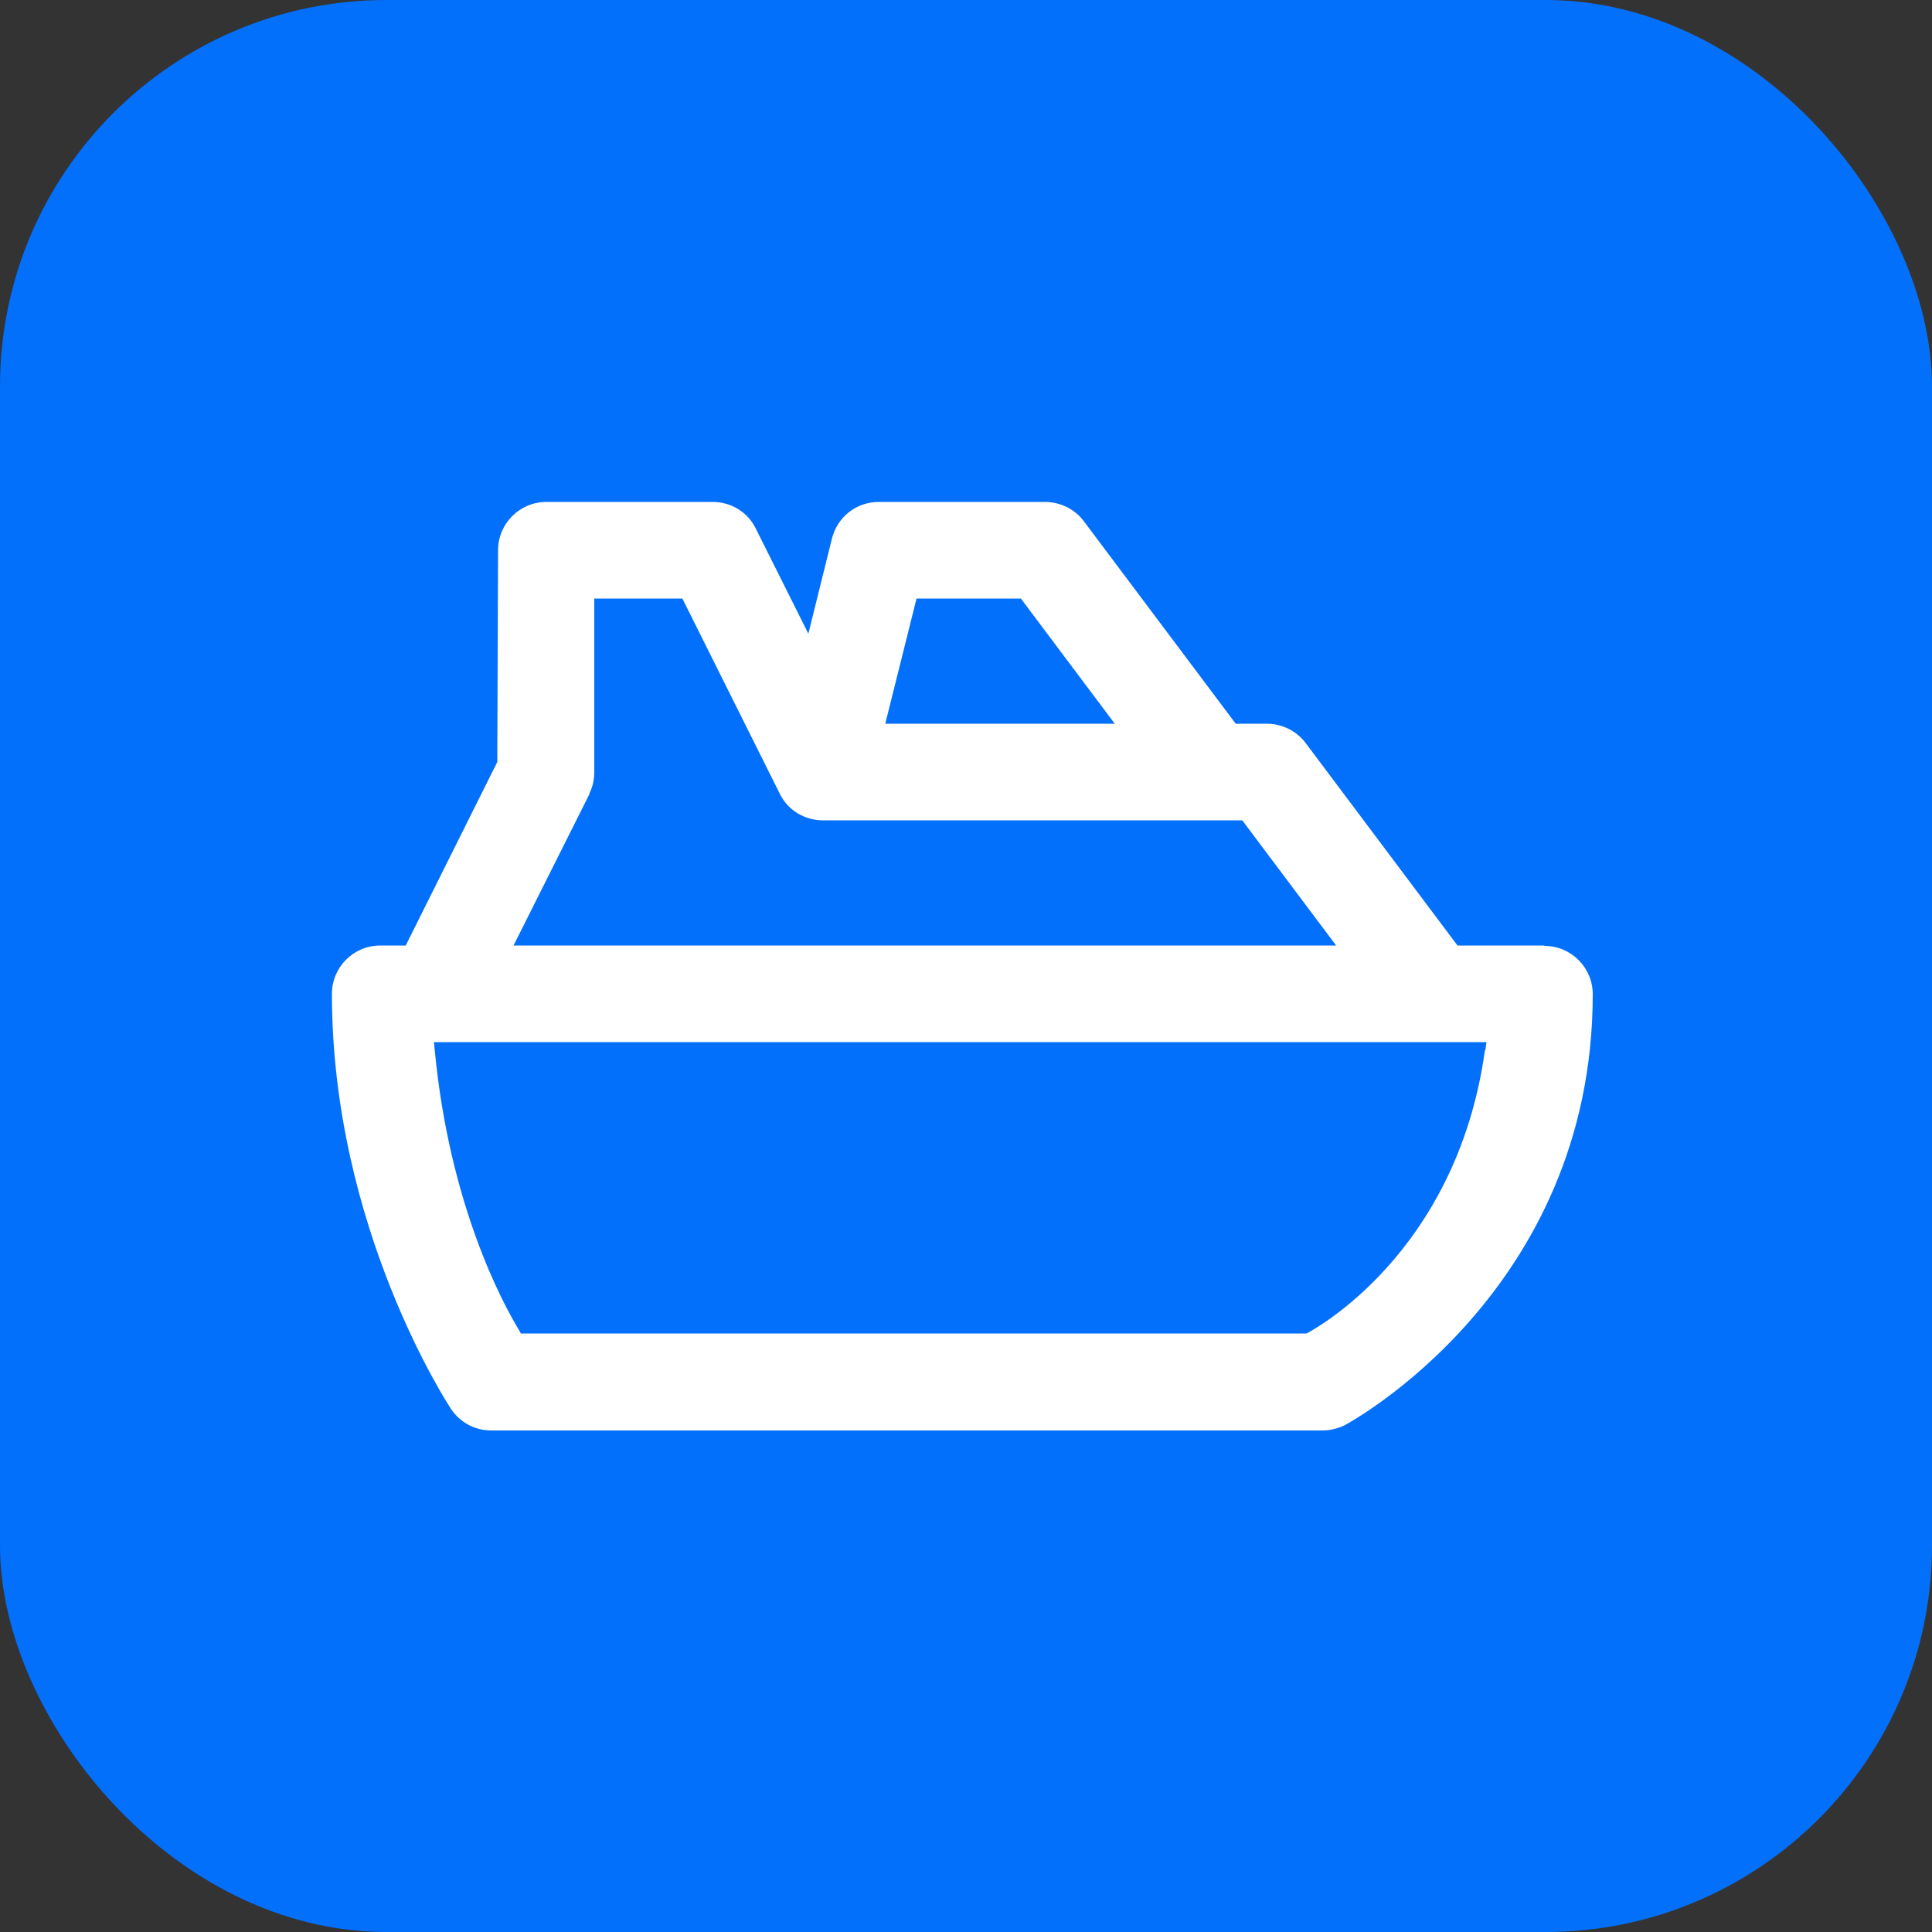
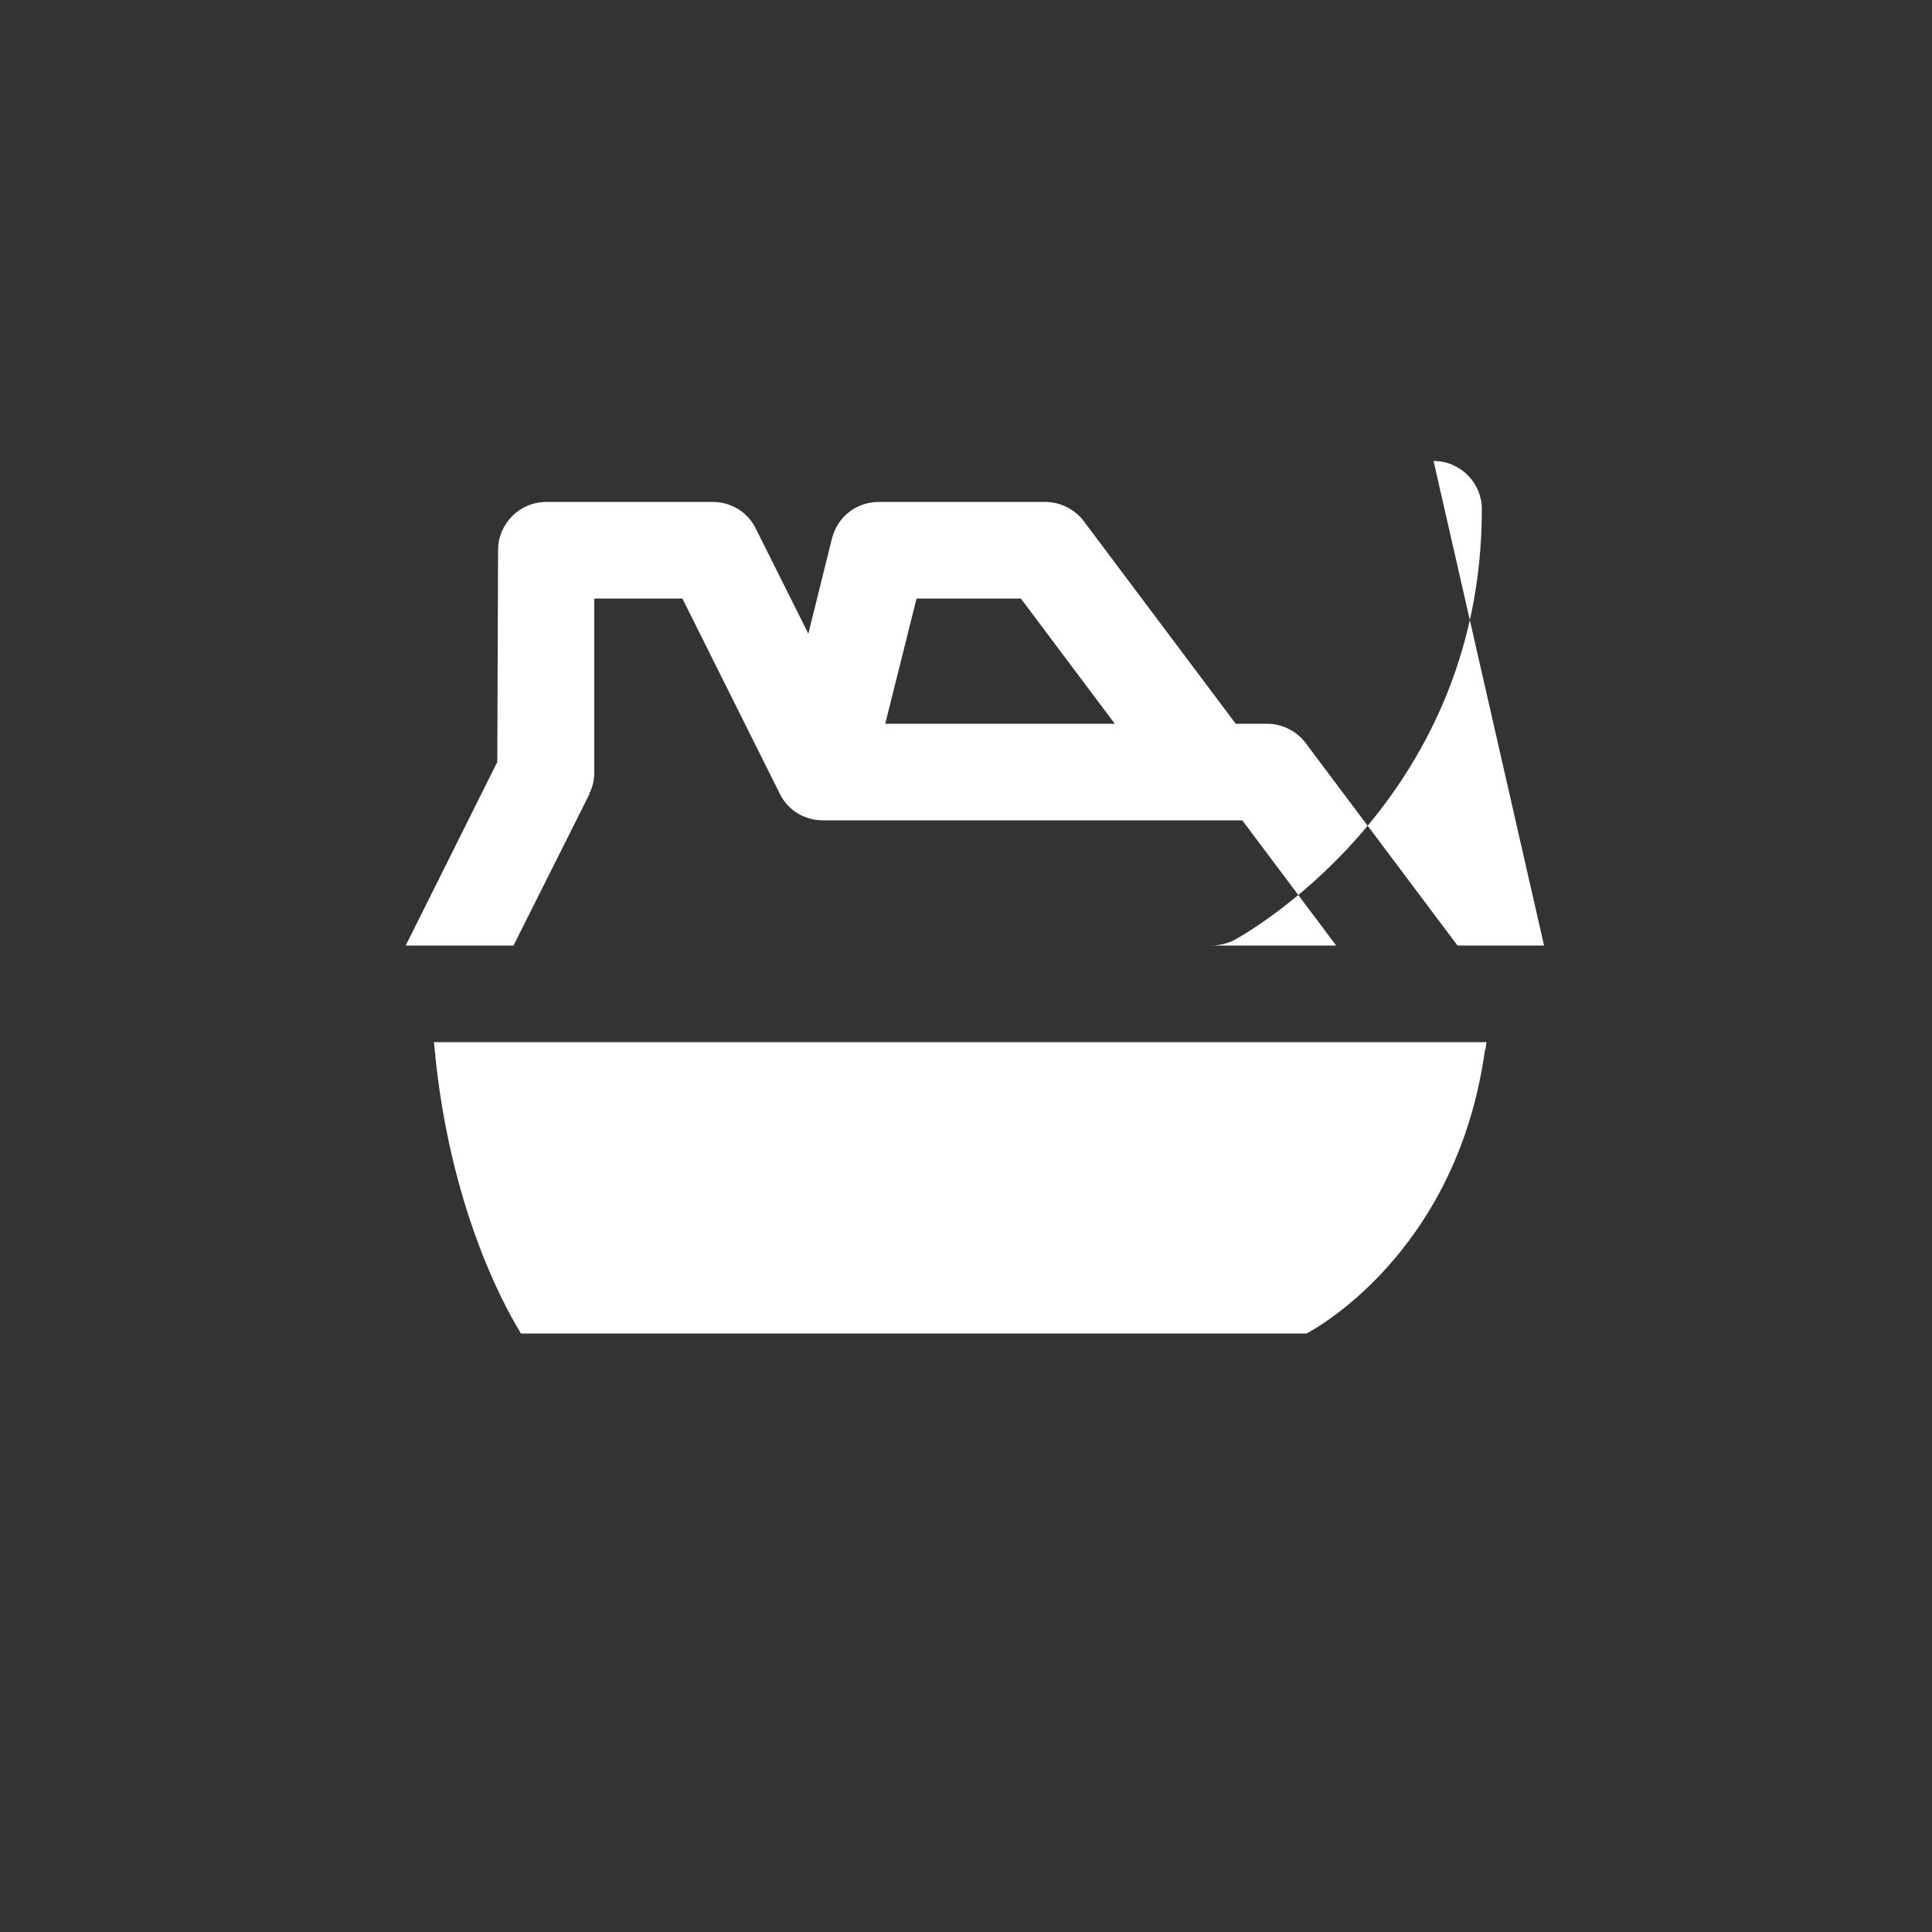
<svg xmlns="http://www.w3.org/2000/svg" id="Layer_1" data-name="Layer 1" viewBox="0 0 50 50">
  <rect x="0" y="0" width="50" height="50" fill="#333333" stroke="none" />
  <defs>
    <style>
      .cls-1 {
        fill: #0370fc;
      }

      .cls-2 {
        fill: #fff;
      }
    </style>
  </defs>
-   <rect class="cls-1" width="50" height="50" rx="10" ry="10" />
-   <path class="cls-2" d="M39.96,24.47h-2.24l-3.93-5.24c-.23-.31-.61-.5-1-.5h-.81l-3.93-5.24c-.23-.31-.61-.5-1-.5h-4.31c-.58,0-1.07,.39-1.21,.95l-.61,2.46-1.36-2.72c-.21-.43-.64-.69-1.12-.69h-4.3c-.69,0-1.25,.56-1.25,1.25l-.02,5.48-2.37,4.75h-.66c-.69,0-1.25,.56-1.25,1.25,0,6.09,3.05,10.69,3.08,10.74,.23,.35,.62,.56,1.04,.56h21.52c.19,0,.39-.05,.56-.13,.06-.03,6.43-3.43,6.43-11.16,0-.69-.56-1.25-1.25-1.25ZM23.72,15.49h2.7l2.43,3.24h-5.94l.81-3.24Zm-8.47,5.05c.09-.17,.13-.37,.13-.56v-4.49h2.28l2.52,5.05c.21,.43,.64,.69,1.12,.69h10.85l2.43,3.24H13.29l1.97-3.93Zm23.18,6.64c-.74,5.33-4.55,7.29-4.58,7.31l-.04,.02H13.48l-.05-.09c-.42-.69-1.8-3.24-2.18-7.25l-.02-.2h27.24l-.03,.21Z" />
+   <path class="cls-2" d="M39.96,24.47h-2.24l-3.93-5.24c-.23-.31-.61-.5-1-.5h-.81l-3.93-5.24c-.23-.31-.61-.5-1-.5h-4.31c-.58,0-1.07,.39-1.21,.95l-.61,2.46-1.36-2.72c-.21-.43-.64-.69-1.12-.69h-4.3c-.69,0-1.25,.56-1.25,1.25l-.02,5.48-2.37,4.75h-.66h21.52c.19,0,.39-.05,.56-.13,.06-.03,6.43-3.43,6.43-11.16,0-.69-.56-1.25-1.25-1.25ZM23.72,15.49h2.7l2.43,3.24h-5.94l.81-3.24Zm-8.47,5.05c.09-.17,.13-.37,.13-.56v-4.49h2.28l2.52,5.05c.21,.43,.64,.69,1.12,.69h10.85l2.43,3.24H13.29l1.97-3.93Zm23.18,6.64c-.74,5.33-4.55,7.29-4.58,7.31l-.04,.02H13.48l-.05-.09c-.42-.69-1.8-3.24-2.18-7.25l-.02-.2h27.24l-.03,.21Z" />
</svg>